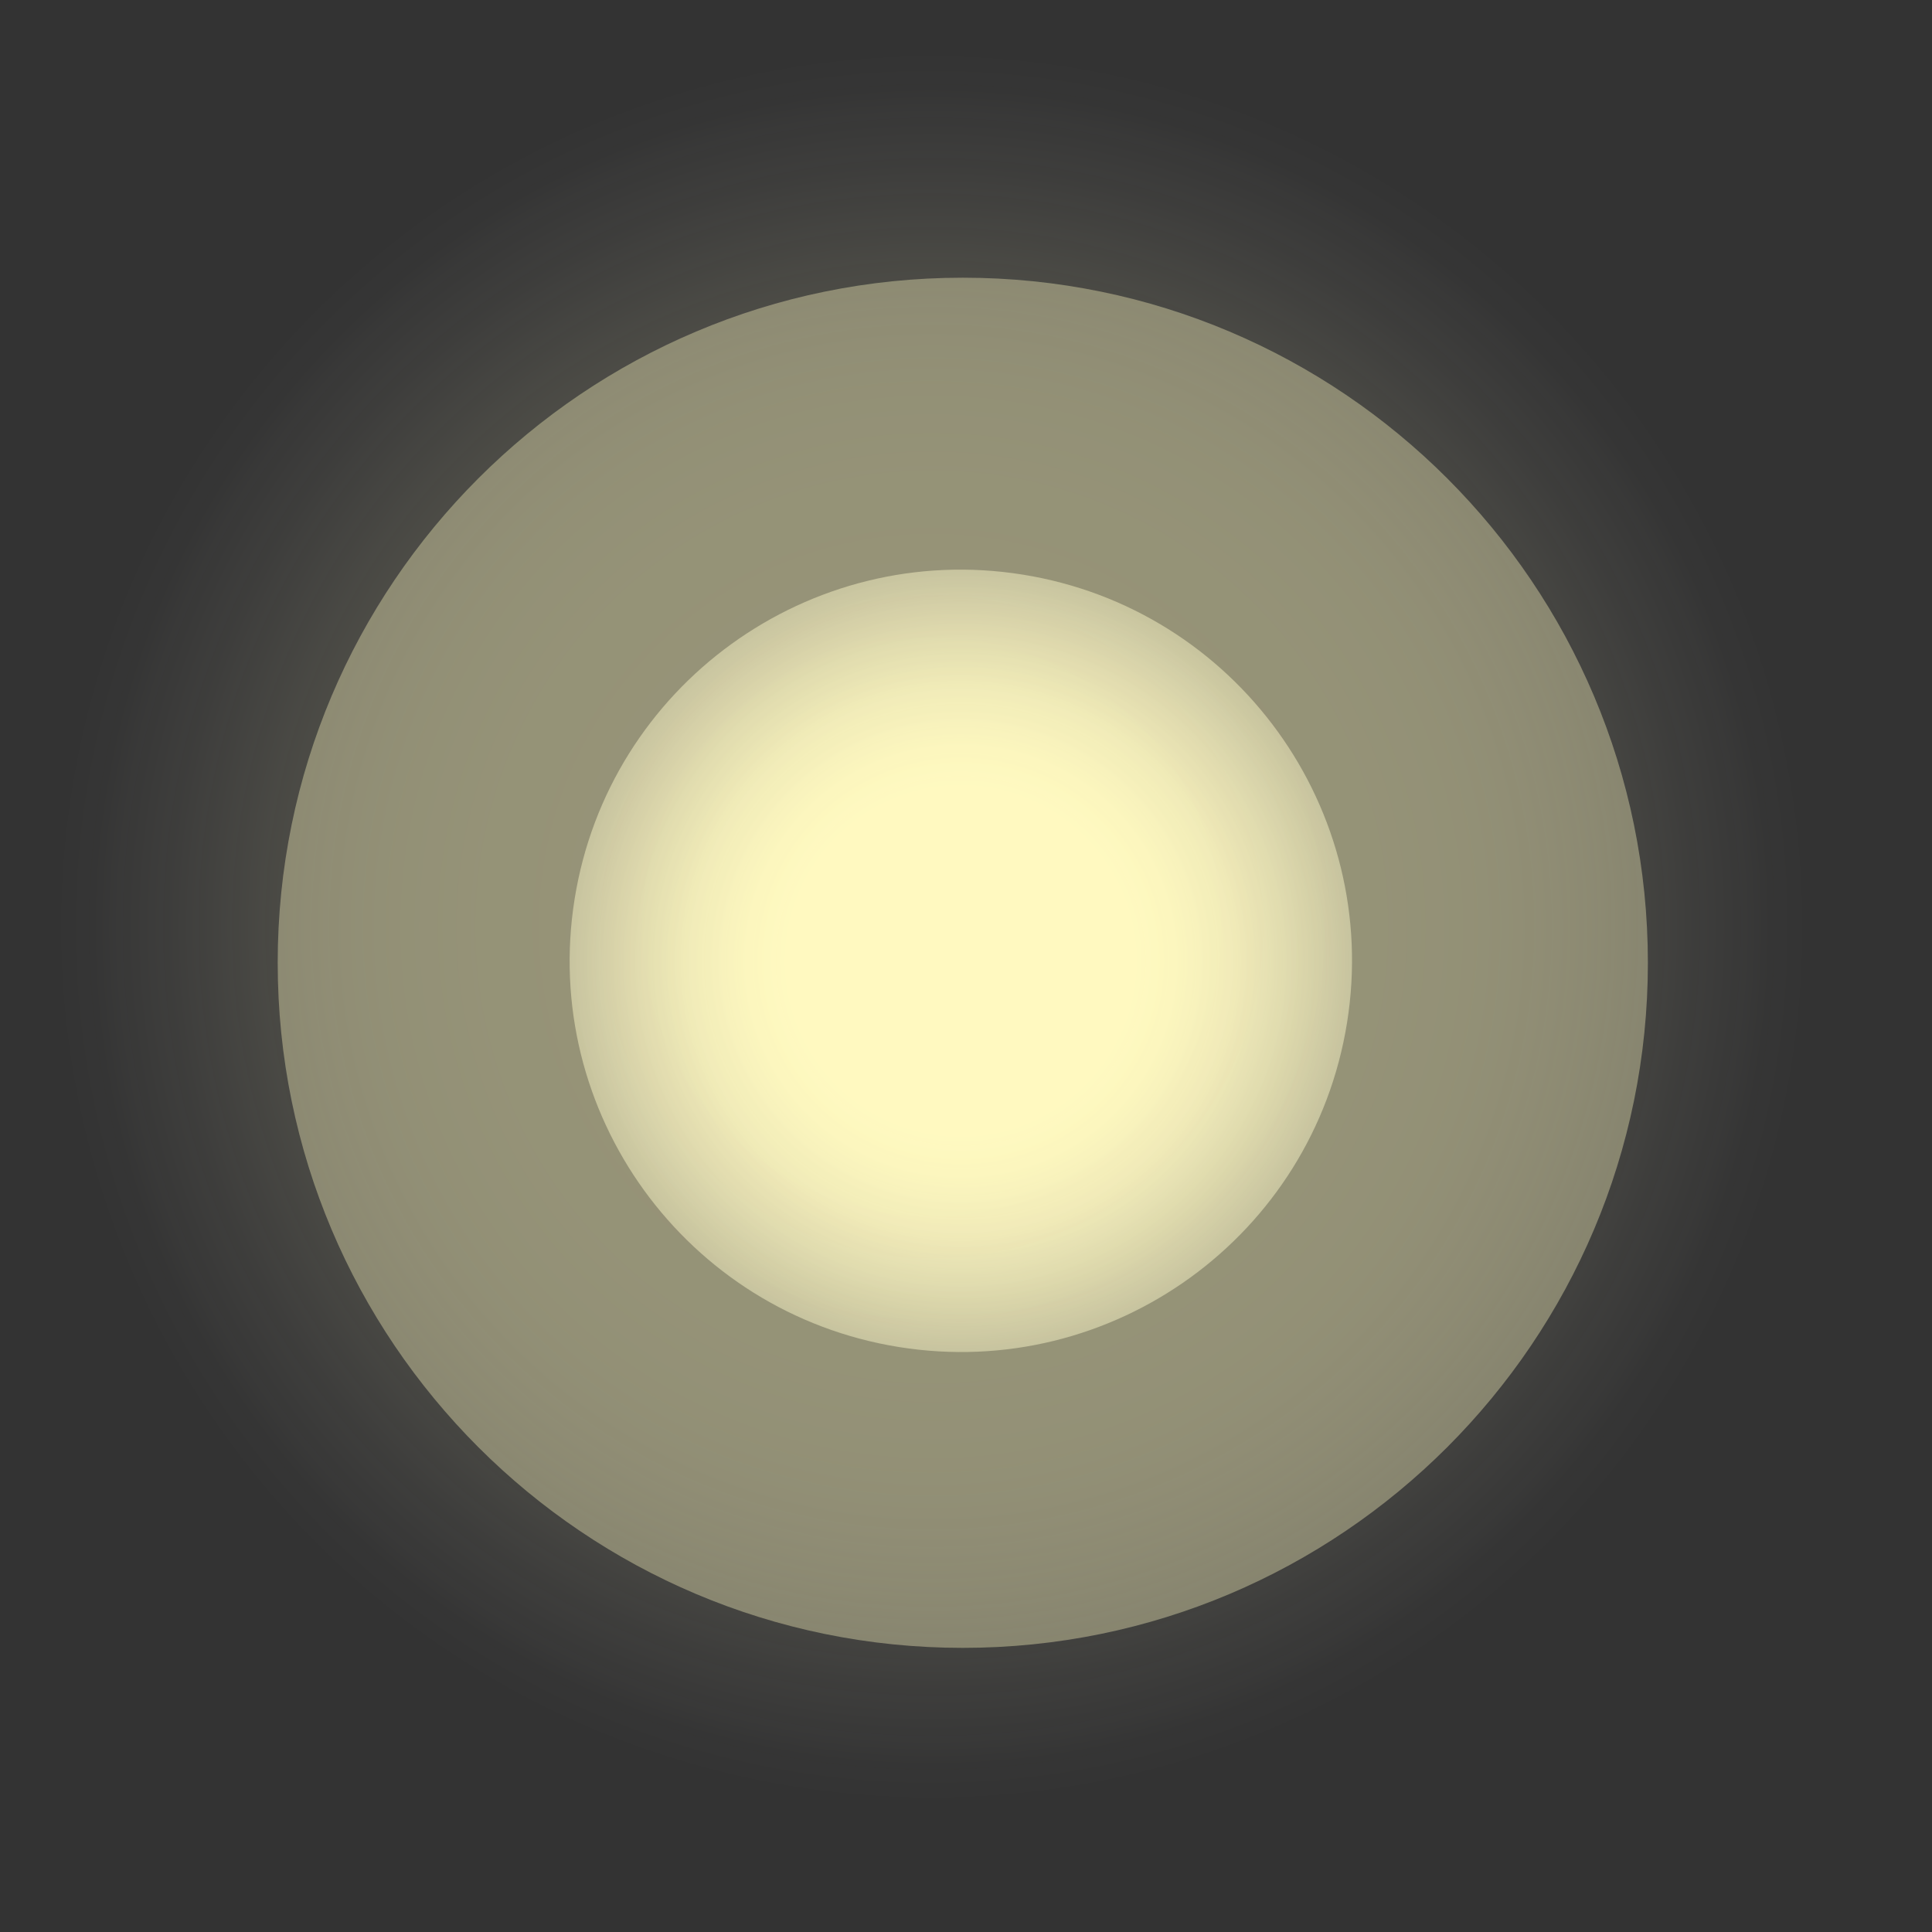
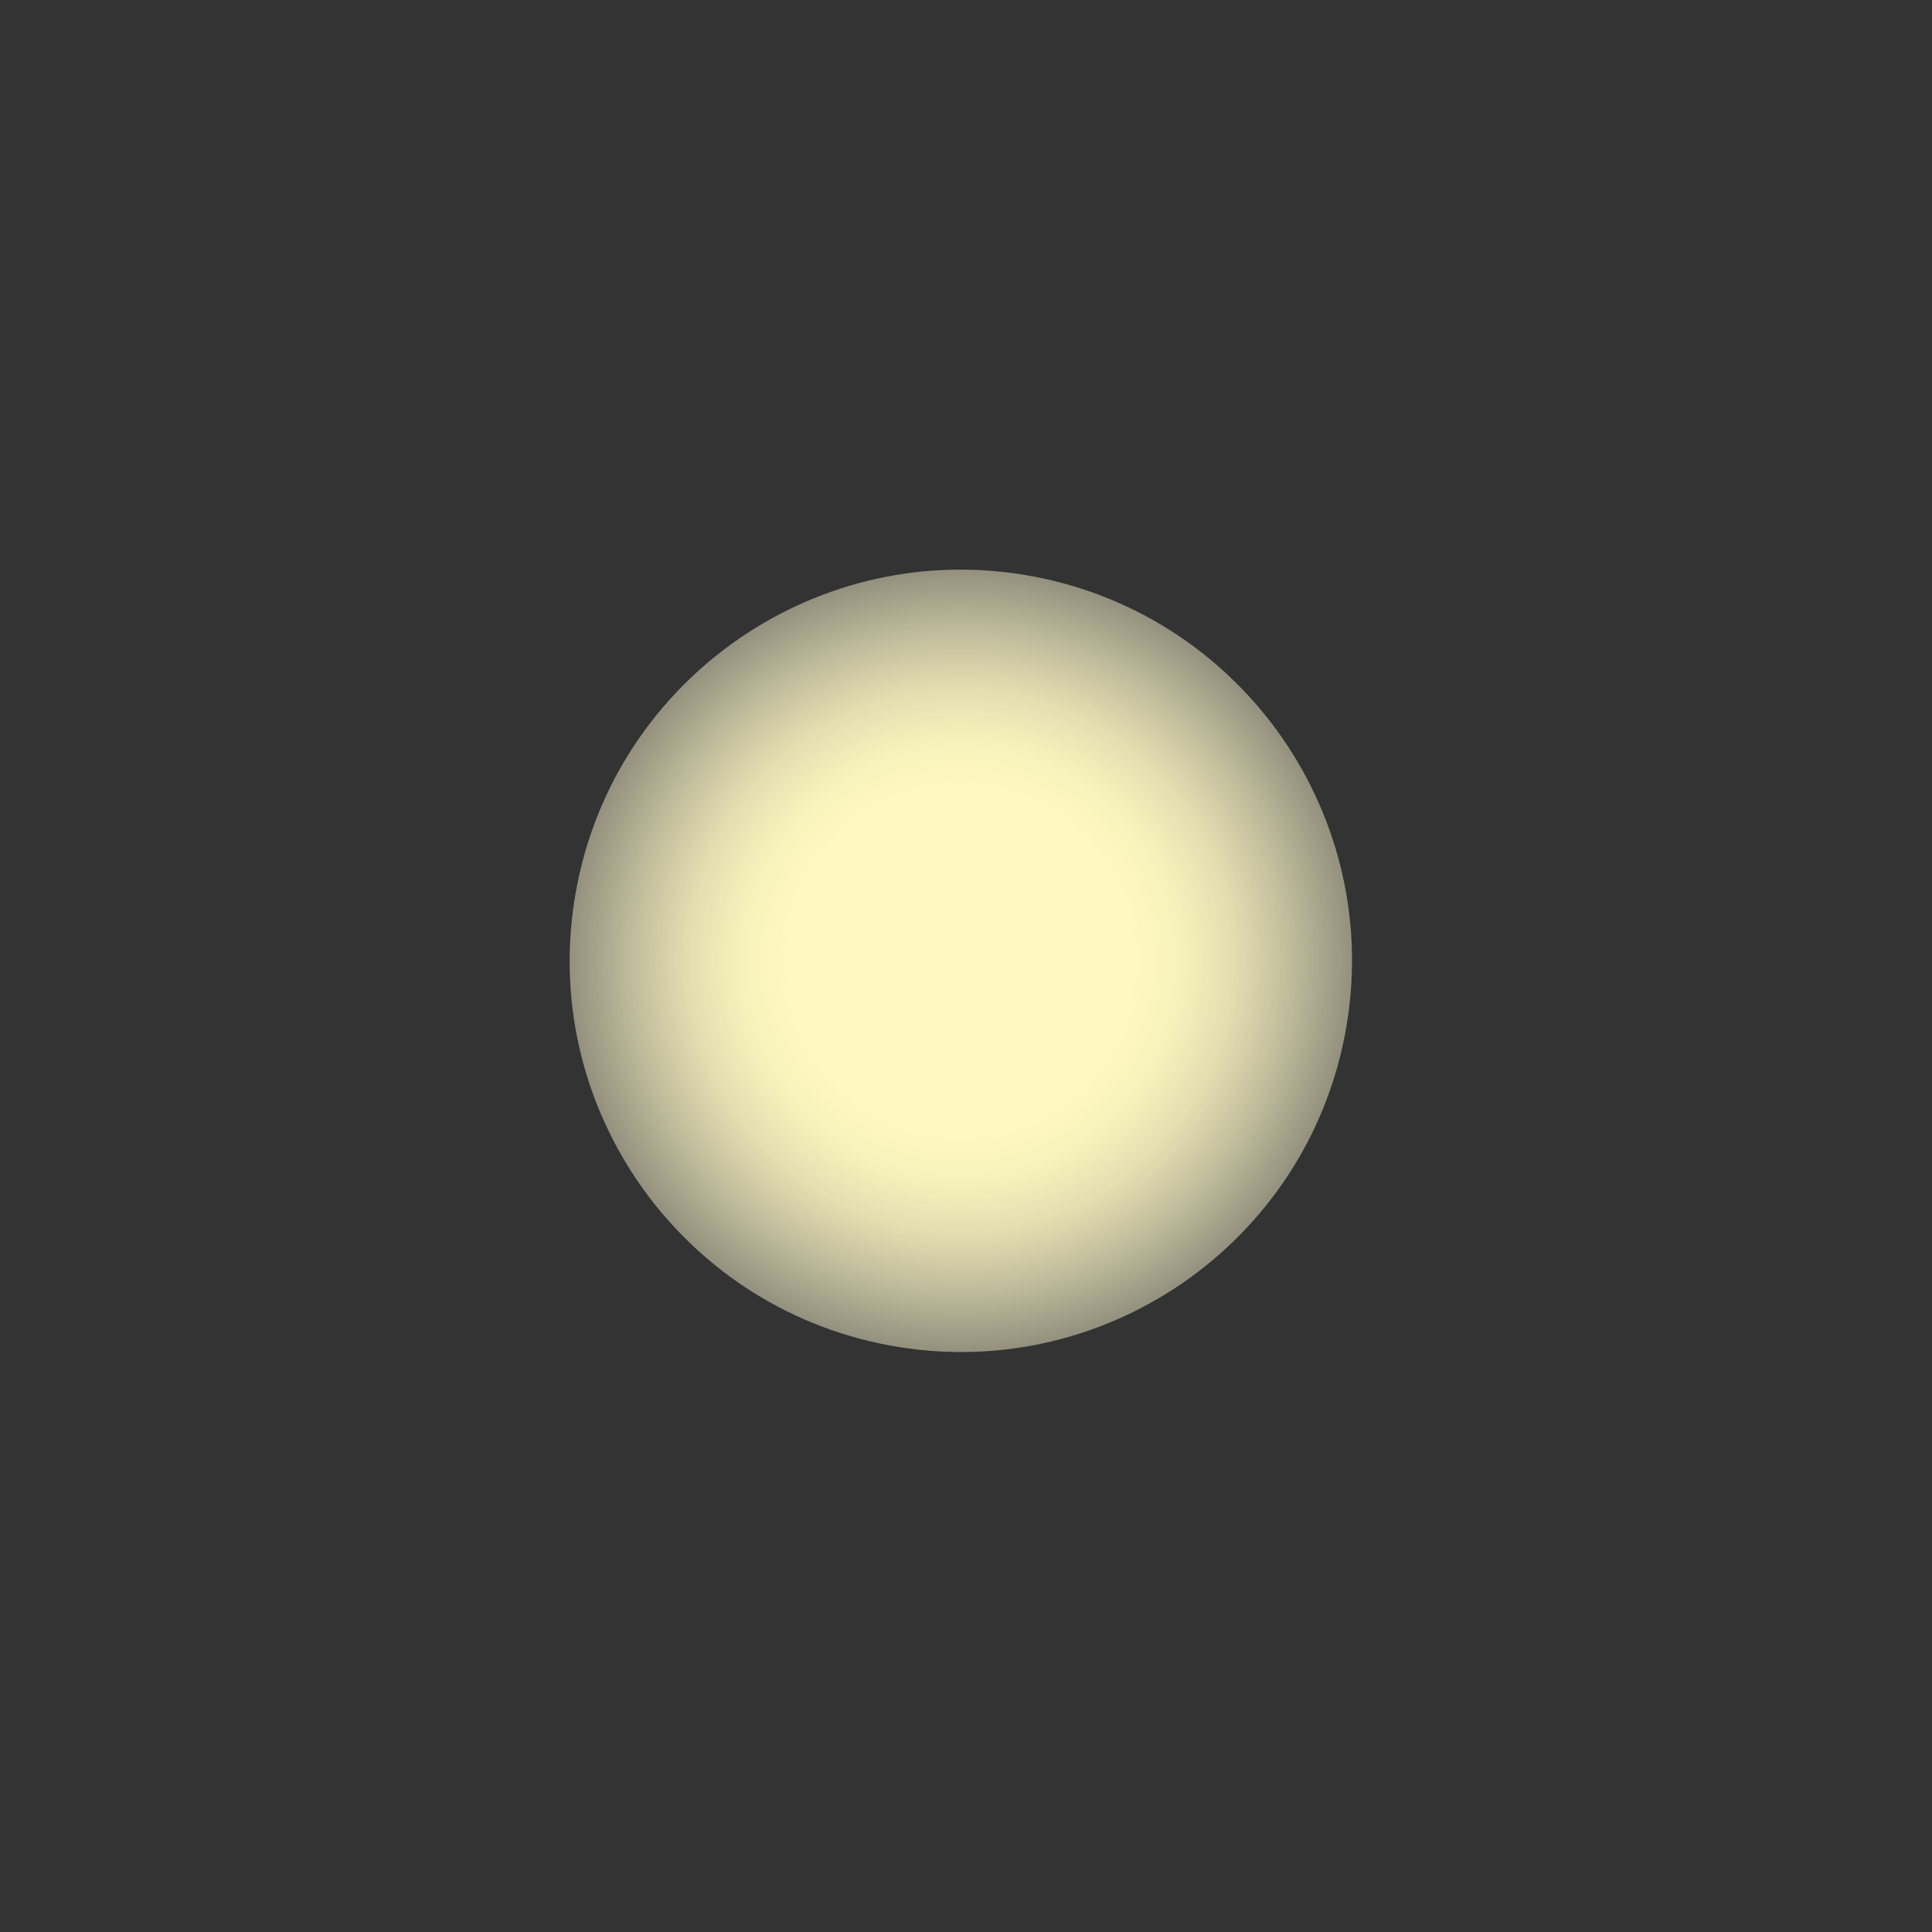
<svg xmlns="http://www.w3.org/2000/svg" width="150" height="150" viewBox="0 0 150 150" fill="none">
  <rect x="0" y="0" width="150" height="150" fill="#333333" stroke="none" />
  <g clip-path="url(#clip0_4913_243)">
    <path d="M104.584 79.407C107.239 62.846 95.967 47.269 79.407 44.613C62.847 41.958 47.269 53.23 44.614 69.79C41.958 86.351 53.23 101.928 69.791 104.584C86.351 107.239 101.928 95.967 104.584 79.407Z" fill="url(#paint0_radial_4913_243)" />
-     <path opacity="0.37" d="M74.751 127.94C104.127 127.94 127.941 104.127 127.941 74.751C127.941 45.374 104.127 21.561 74.751 21.561C45.375 21.561 21.561 45.374 21.561 74.751C21.561 104.127 45.375 127.94 74.751 127.94Z" fill="#FFF9C0" />
-     <path opacity="0.19" d="M75 150C116.421 150 150 116.421 150 75C150 33.579 116.421 0 75 0C33.579 0 0 33.579 0 75C0 116.421 33.579 150 75 150Z" fill="url(#paint1_radial_4913_243)" />
  </g>
  <defs>
    <radialGradient id="paint0_radial_4913_243" cx="0" cy="0" r="1" gradientUnits="userSpaceOnUse" gradientTransform="translate(74.595 74.608) scale(58.638 58.638)">
      <stop offset="0.23" stop-color="#FFF9C0" />
      <stop offset="0.29" stop-color="#FFF9C1" stop-opacity="0.96" />
      <stop offset="0.36" stop-color="#FFF9C4" stop-opacity="0.865" />
      <stop offset="0.43" stop-color="#FFF9C9" stop-opacity="0.706" />
      <stop offset="0.5" stop-color="#FFFAD1" stop-opacity="0.518" />
      <stop offset="0.57" stop-color="#FFFBDB" stop-opacity="0.325" />
      <stop offset="0.65" stop-color="#FFFCE7" stop-opacity="0.144" />
      <stop offset="0.72" stop-color="#FFFEF5" stop-opacity="0.026" />
      <stop offset="0.77" stop-color="white" stop-opacity="0" />
    </radialGradient>
    <radialGradient id="paint1_radial_4913_243" cx="0" cy="0" r="1" gradientUnits="userSpaceOnUse" gradientTransform="translate(72.296 71.907) scale(133.257 133.257)">
      <stop stop-color="#FFF9C0" />
      <stop offset="0.2" stop-color="#FFF9C0" stop-opacity="0.98" />
      <stop offset="0.27" stop-color="#FFF9C2" stop-opacity="0.941" />
      <stop offset="0.32" stop-color="#FFF9C5" stop-opacity="0.846" />
      <stop offset="0.36" stop-color="#FFF9C9" stop-opacity="0.723" />
      <stop offset="0.39" stop-color="#FFFACE" stop-opacity="0.593" />
      <stop offset="0.42" stop-color="#FFFBD5" stop-opacity="0.436" />
      <stop offset="0.45" stop-color="#FFFBDD" stop-opacity="0.281" />
      <stop offset="0.48" stop-color="#FFFCE6" stop-opacity="0.152" />
      <stop offset="0.5" stop-color="#FFFDF1" stop-opacity="0.048" />
      <stop offset="0.52" stop-color="white" stop-opacity="0" />
    </radialGradient>
    <clipPath id="clip0_4913_243">
      <rect width="150" height="150" fill="white" />
    </clipPath>
  </defs>
</svg>